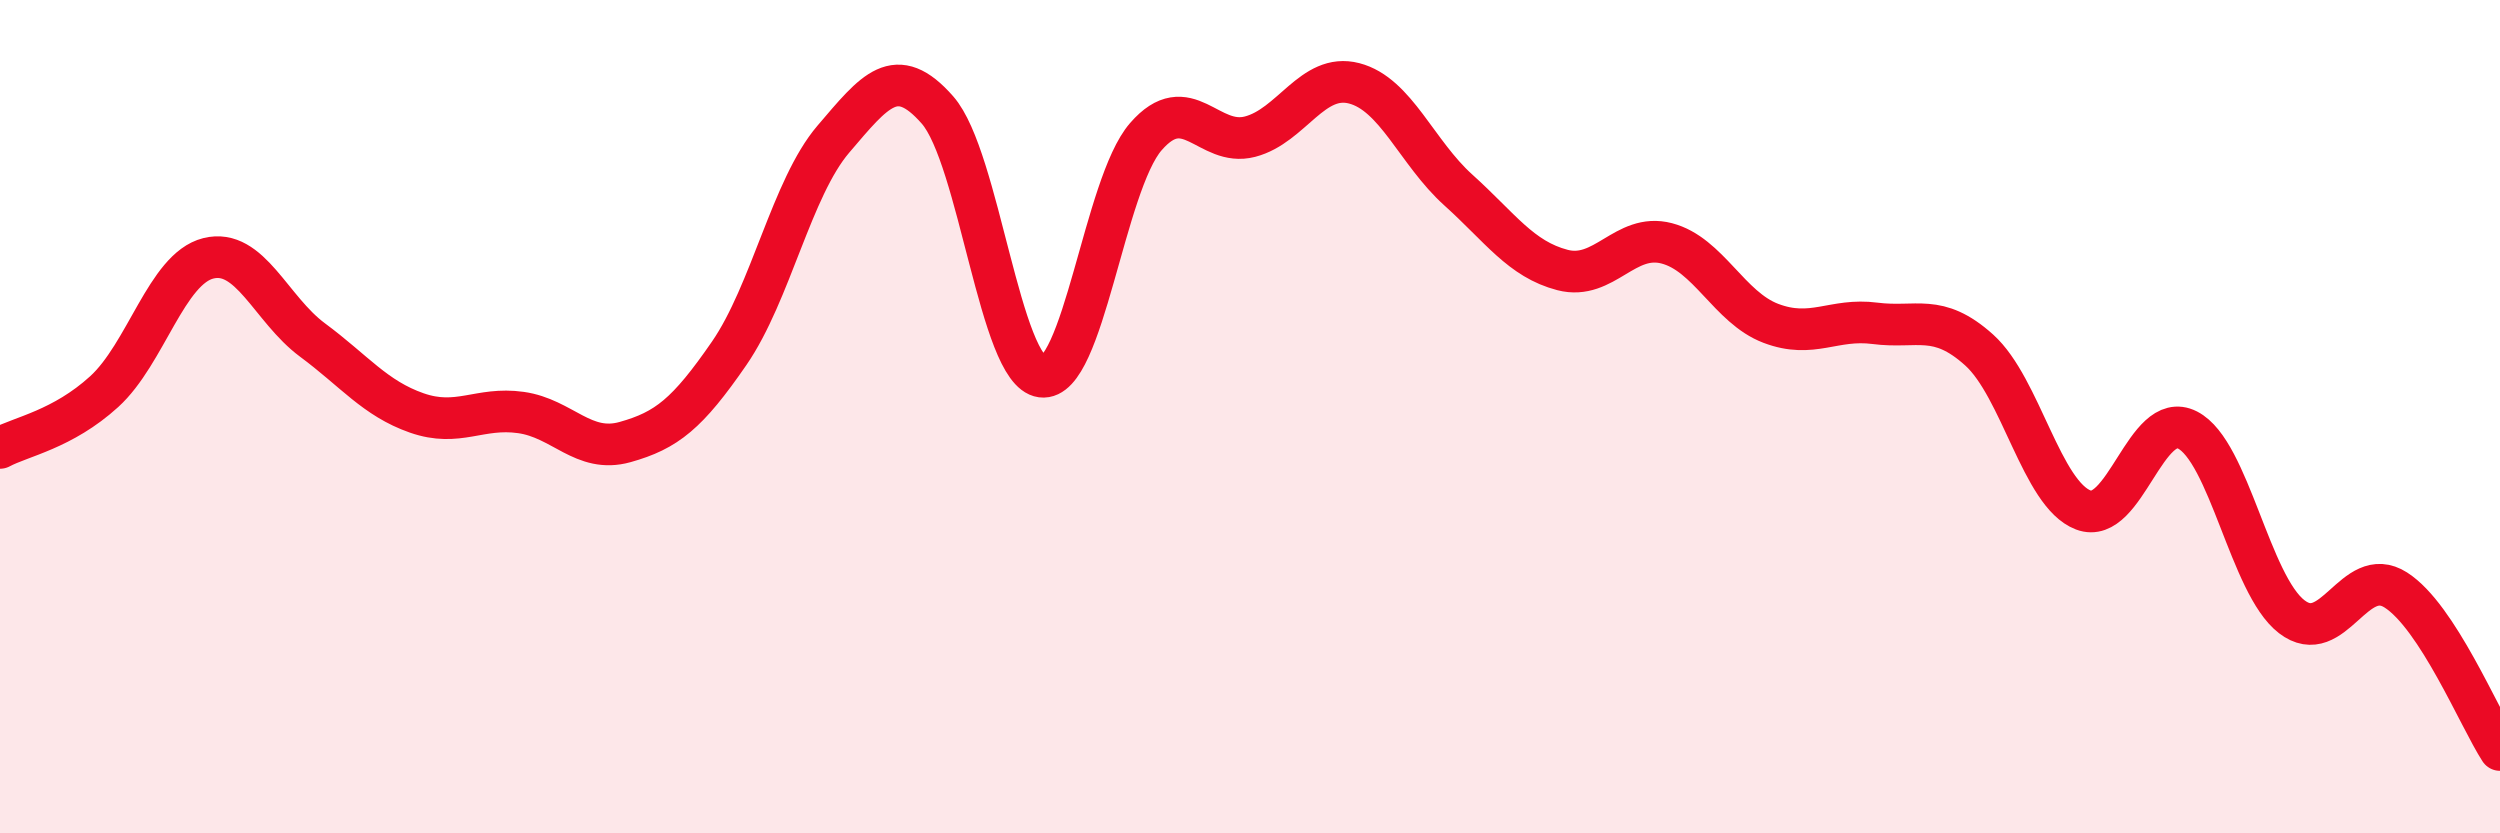
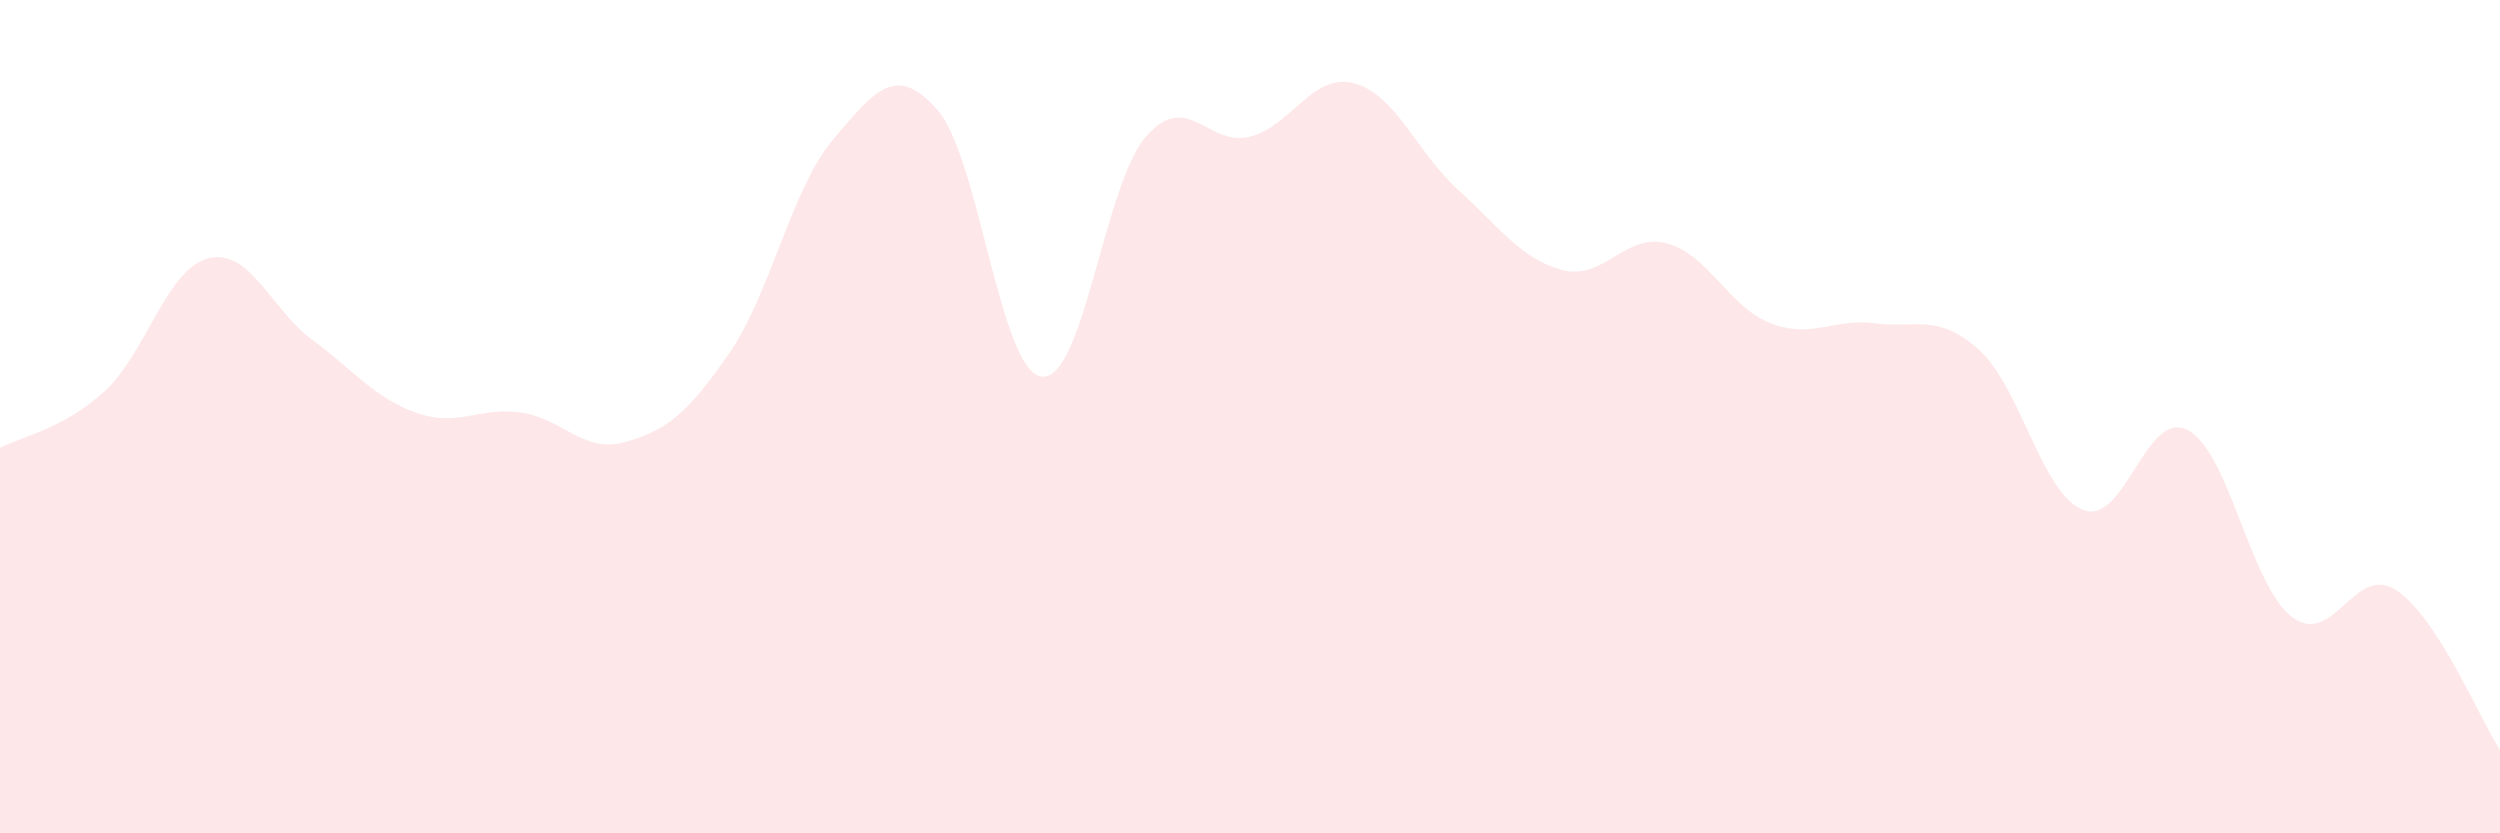
<svg xmlns="http://www.w3.org/2000/svg" width="60" height="20" viewBox="0 0 60 20">
  <path d="M 0,10.75 C 0.5,10.48 1.5,10.31 2.5,9.4 C 3.5,8.49 4,6.45 5,6.2 C 6,5.95 6.5,7.42 7.5,8.16 C 8.5,8.9 9,9.56 10,9.91 C 11,10.26 11.5,9.76 12.5,9.9 C 13.5,10.04 14,10.89 15,10.61 C 16,10.33 16.5,9.93 17.5,8.48 C 18.5,7.03 19,4.51 20,3.34 C 21,2.17 21.5,1.5 22.5,2.64 C 23.5,3.78 24,8.91 25,9.04 C 26,9.17 26.5,4.43 27.5,3.28 C 28.5,2.13 29,3.54 30,3.28 C 31,3.02 31.5,1.74 32.5,2 C 33.5,2.26 34,3.66 35,4.56 C 36,5.46 36.5,6.22 37.5,6.48 C 38.5,6.74 39,5.58 40,5.84 C 41,6.1 41.5,7.38 42.5,7.76 C 43.5,8.14 44,7.63 45,7.76 C 46,7.89 46.5,7.5 47.5,8.4 C 48.5,9.3 49,11.86 50,12.24 C 51,12.62 51.5,9.81 52.5,10.32 C 53.5,10.83 54,14.03 55,14.8 C 56,15.57 56.5,13.52 57.5,14.16 C 58.5,14.8 59.5,17.23 60,18L60 20L0 20Z" fill="#EB0A25" opacity="0.1" stroke-linecap="round" stroke-linejoin="round" />
-   <path d="M 0,10.75 C 0.5,10.48 1.5,10.31 2.5,9.4 C 3.5,8.49 4,6.45 5,6.2 C 6,5.95 6.5,7.42 7.5,8.16 C 8.5,8.9 9,9.56 10,9.91 C 11,10.26 11.5,9.76 12.5,9.9 C 13.5,10.04 14,10.89 15,10.61 C 16,10.33 16.5,9.93 17.5,8.48 C 18.5,7.03 19,4.51 20,3.34 C 21,2.17 21.5,1.5 22.5,2.64 C 23.5,3.78 24,8.91 25,9.04 C 26,9.17 26.5,4.43 27.5,3.28 C 28.5,2.13 29,3.54 30,3.28 C 31,3.02 31.5,1.74 32.5,2 C 33.5,2.26 34,3.66 35,4.56 C 36,5.46 36.5,6.22 37.5,6.48 C 38.5,6.74 39,5.58 40,5.84 C 41,6.1 41.5,7.38 42.5,7.76 C 43.5,8.14 44,7.63 45,7.76 C 46,7.89 46.5,7.5 47.5,8.4 C 48.5,9.3 49,11.86 50,12.24 C 51,12.62 51.5,9.81 52.5,10.32 C 53.5,10.83 54,14.03 55,14.8 C 56,15.57 56.5,13.52 57.5,14.16 C 58.5,14.8 59.5,17.23 60,18" stroke="#EB0A25" stroke-width="1" fill="none" stroke-linecap="round" stroke-linejoin="round" />
</svg>